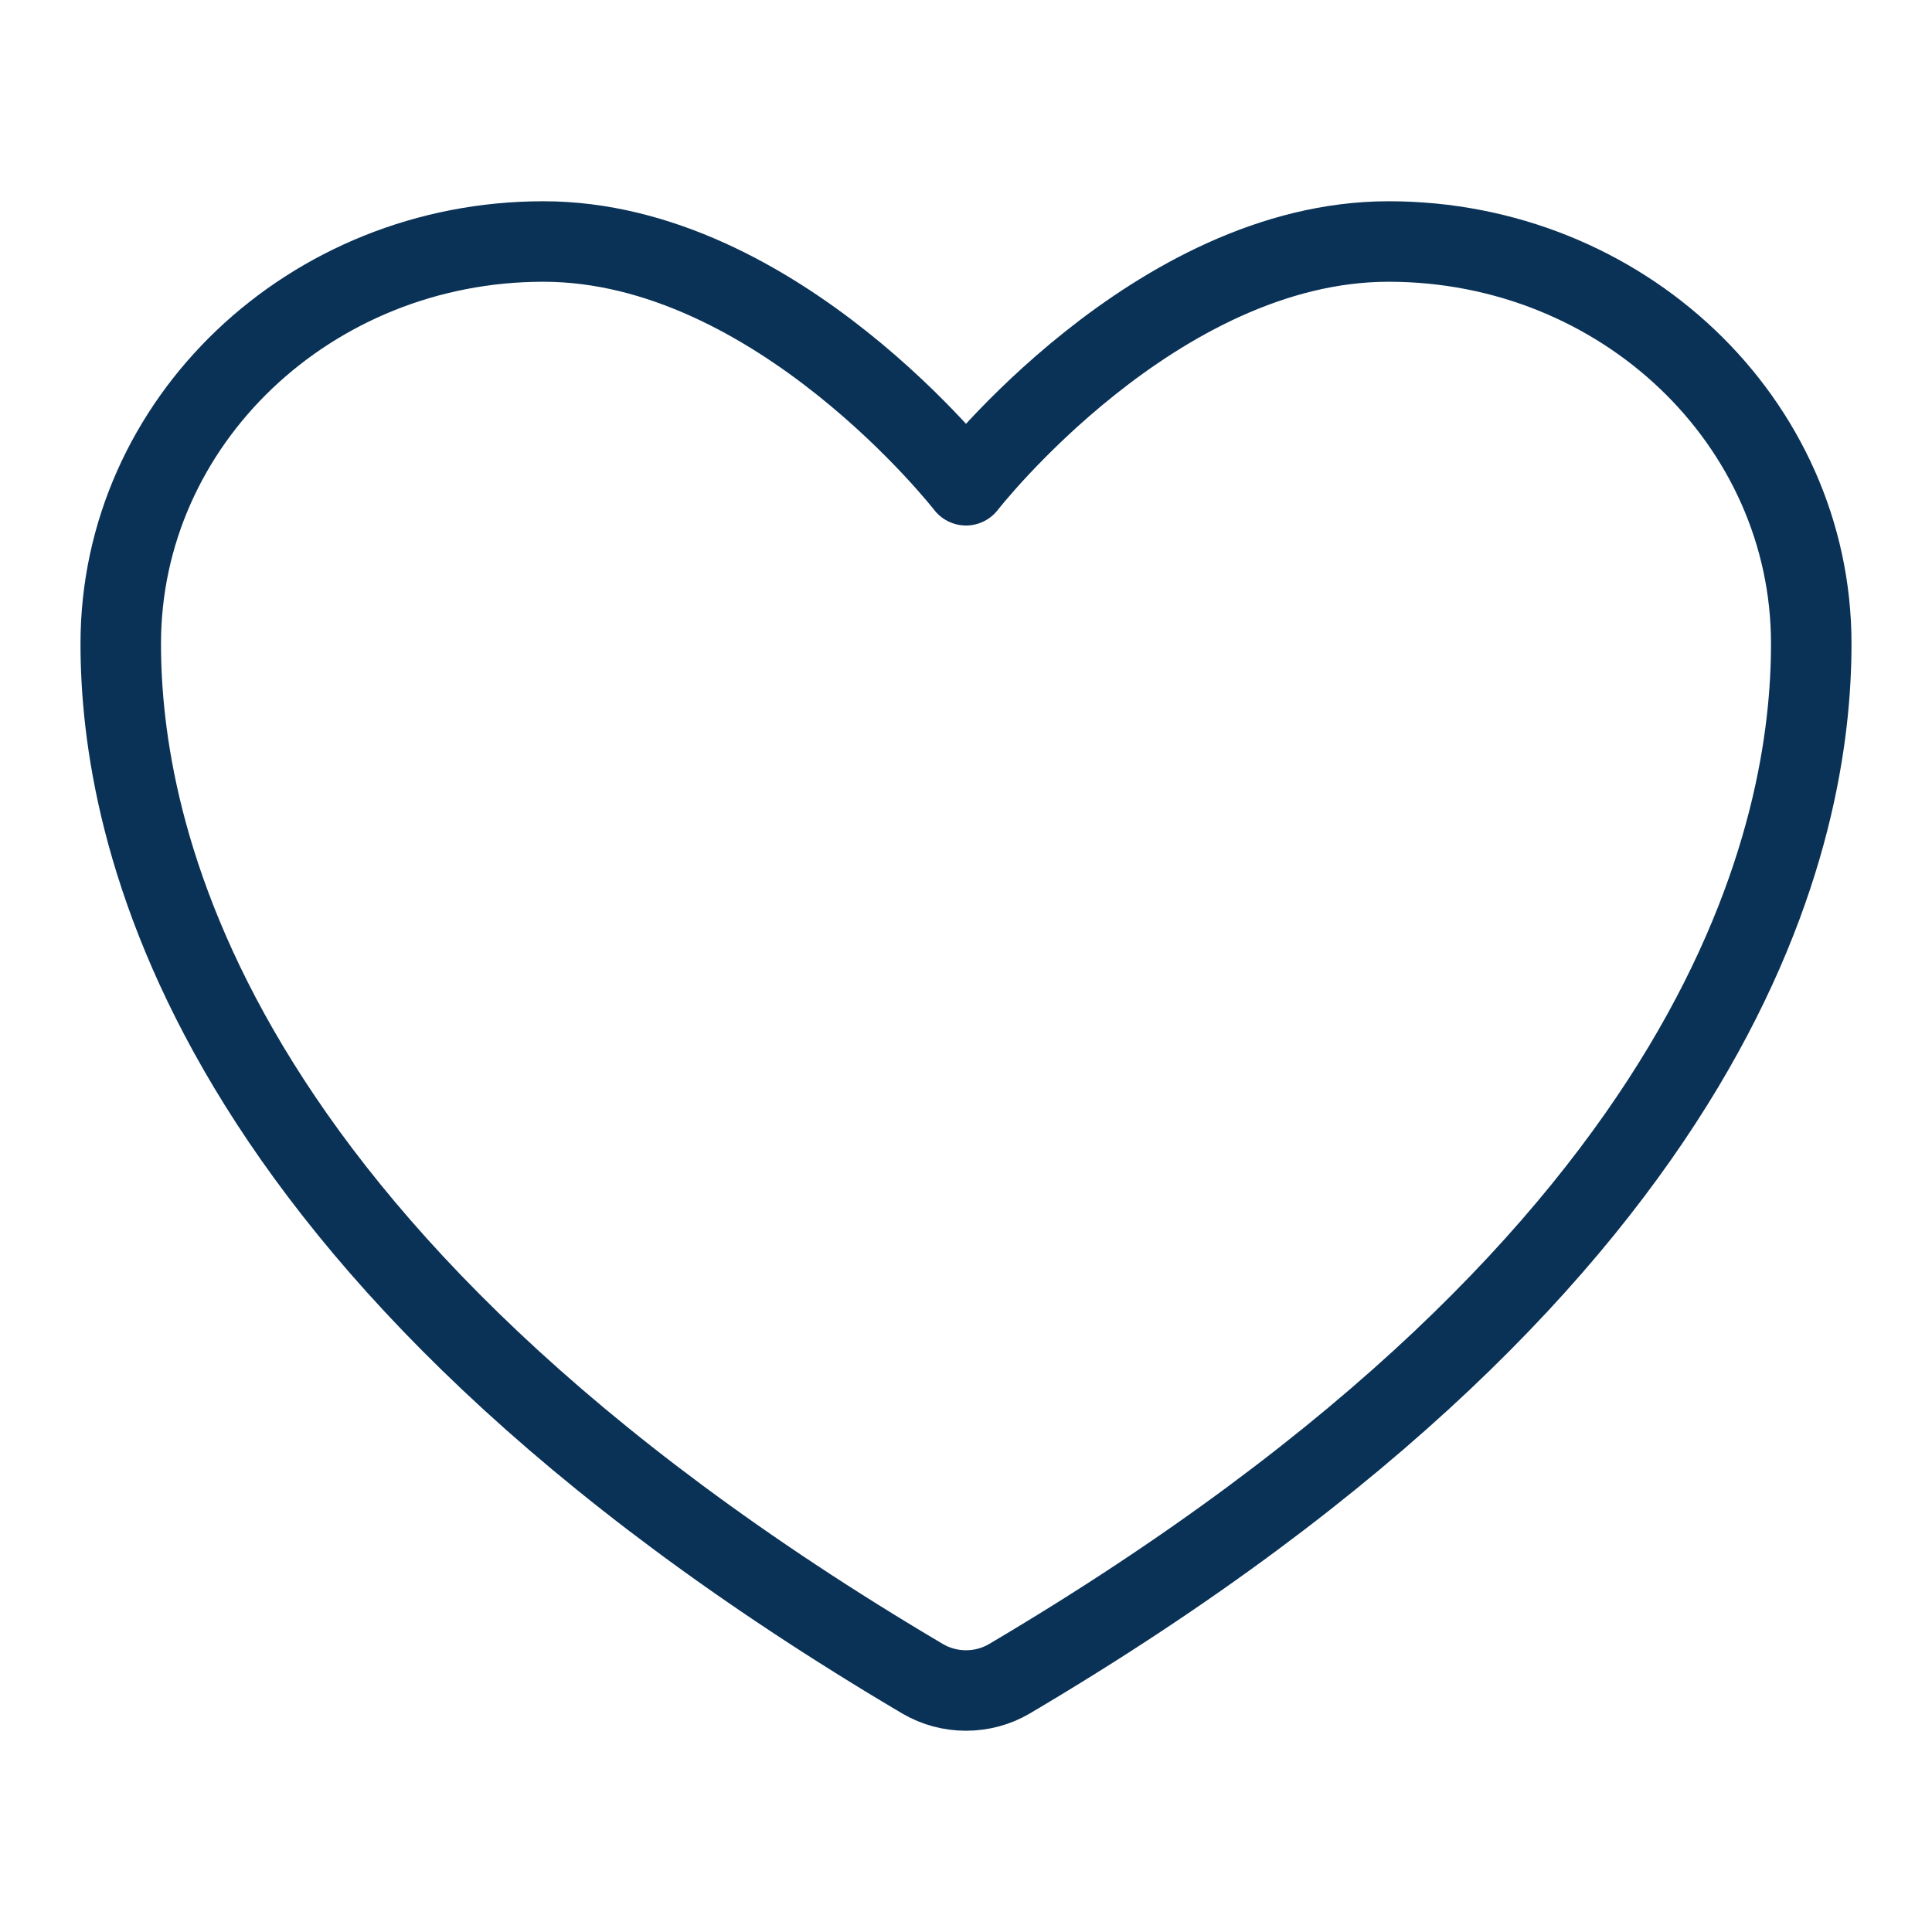
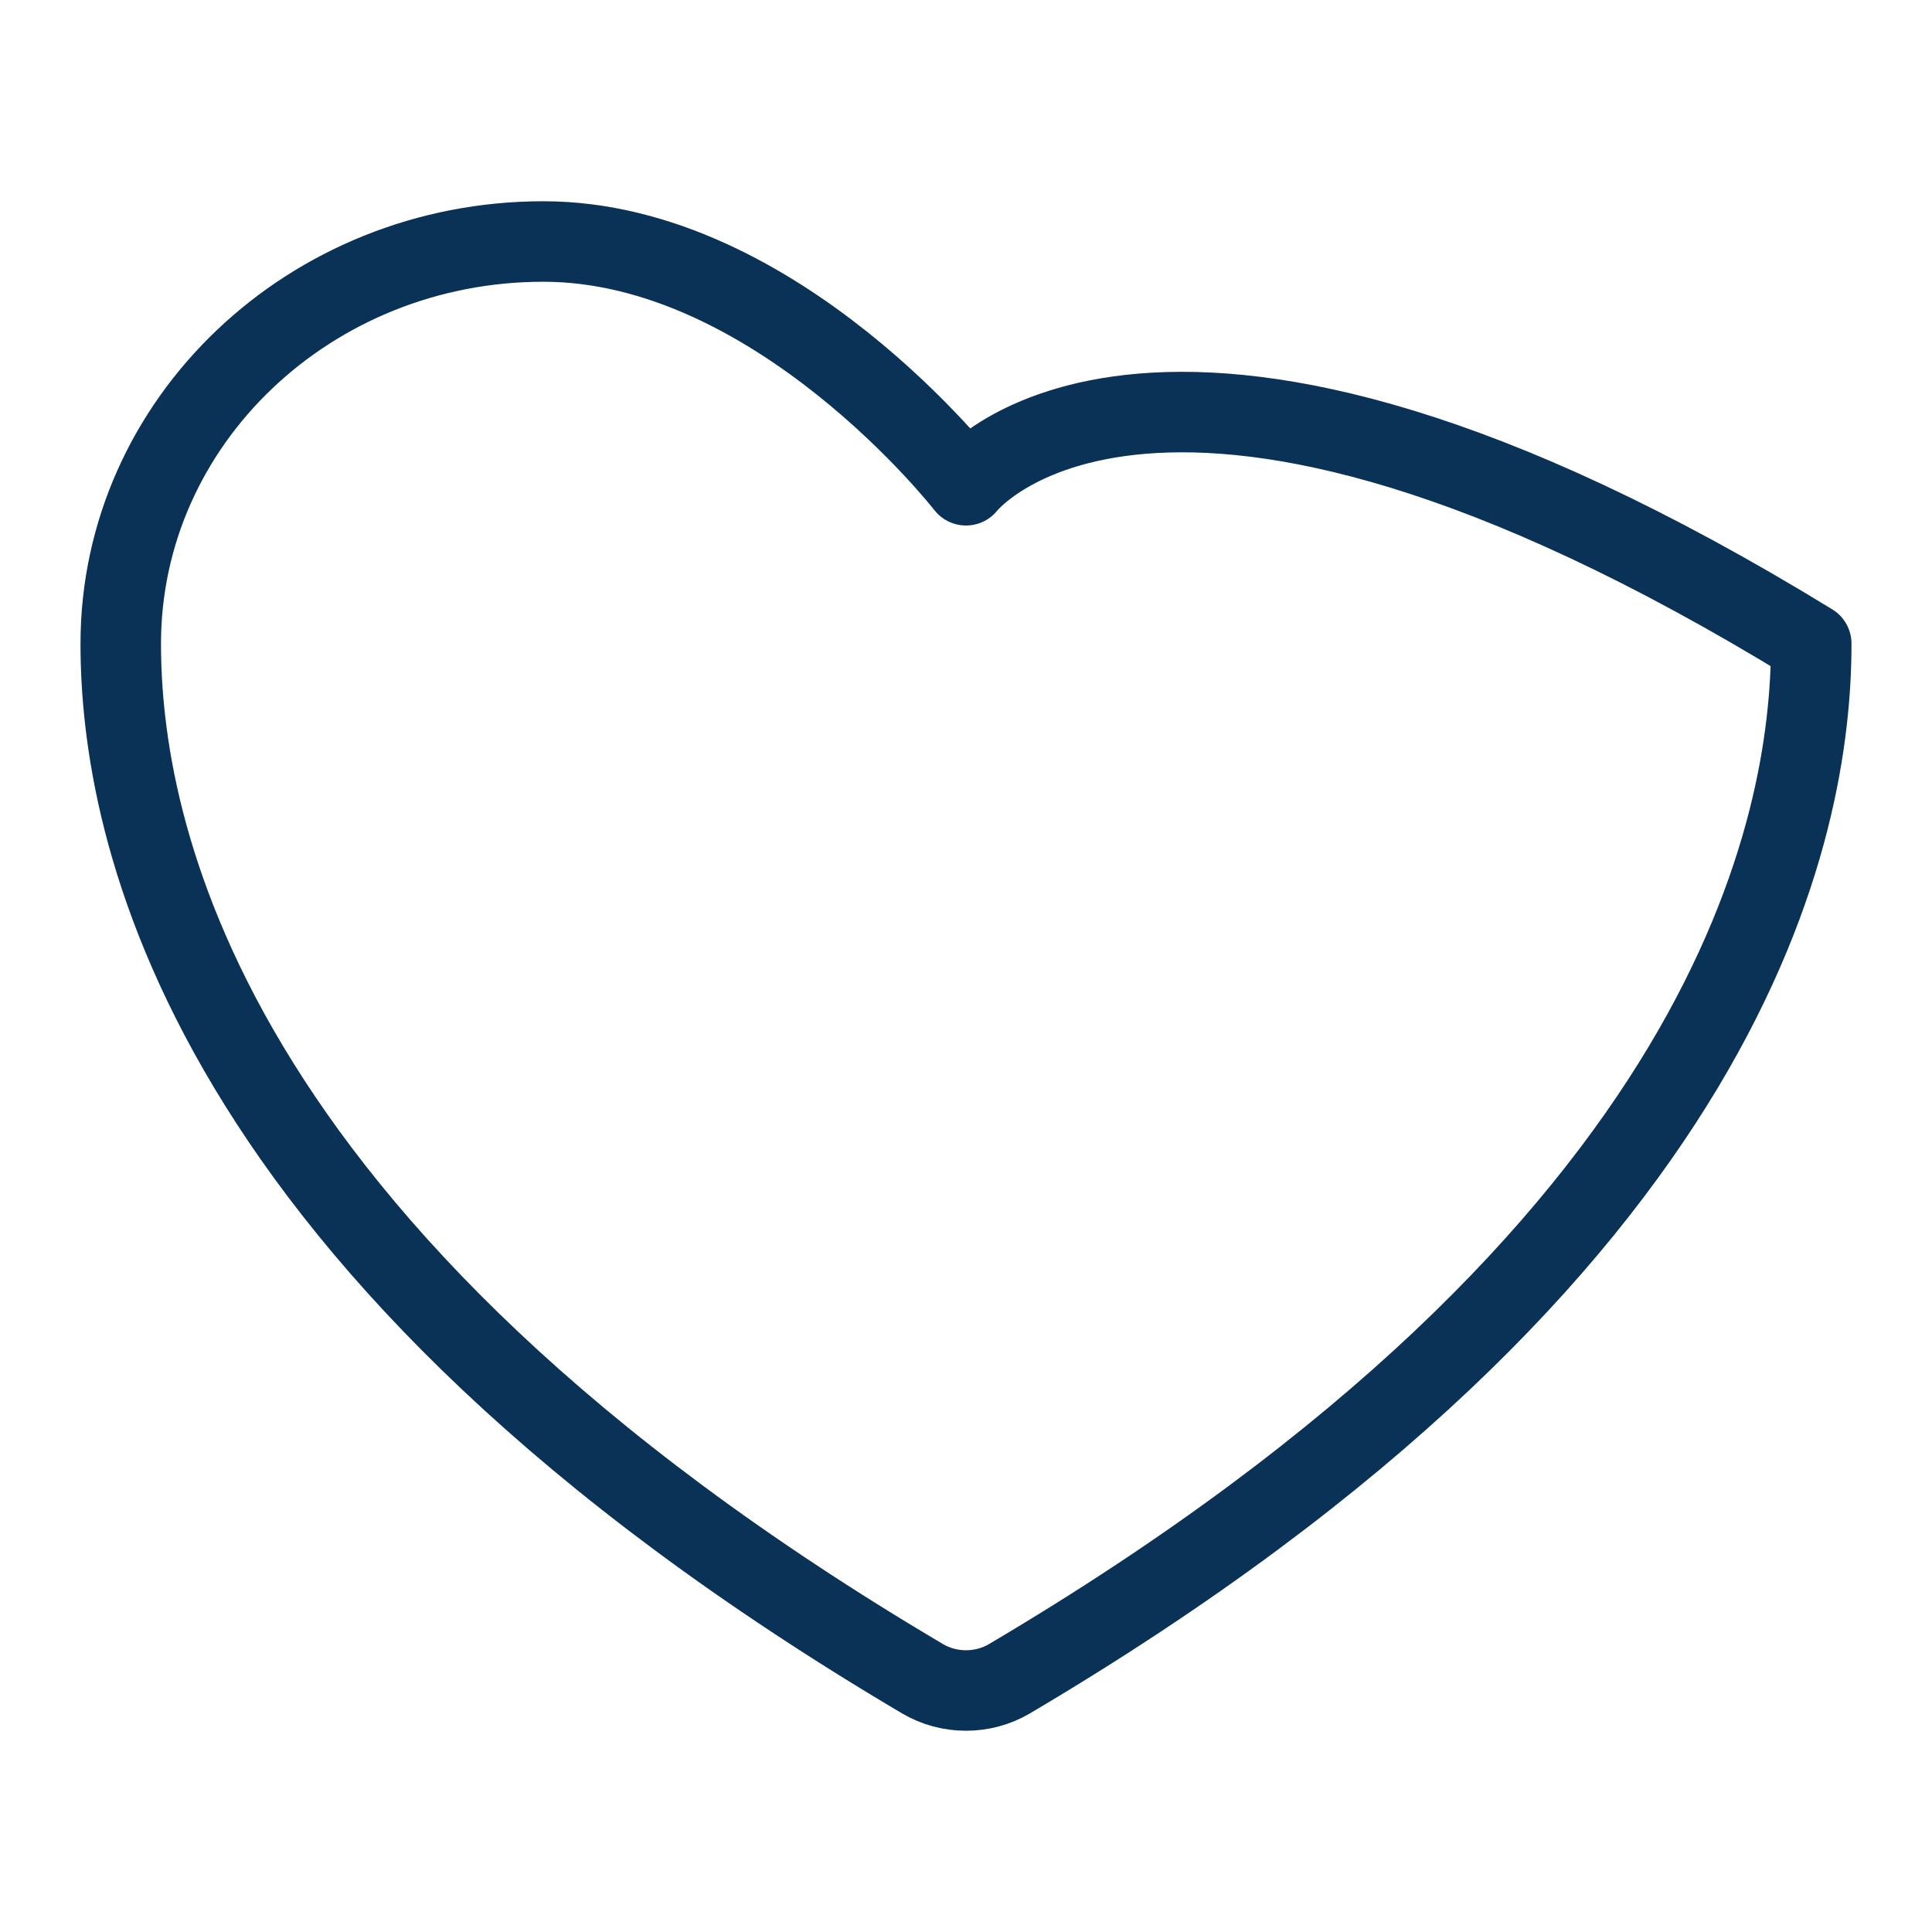
<svg xmlns="http://www.w3.org/2000/svg" width="24" height="24" viewBox="0 0 24 24" fill="none">
-   <path d="M6.75 3C3.851 3 1.5 5.237 1.5 7.996C1.5 10.224 2.419 15.511 11.462 20.855C11.624 20.95 11.81 21 12 21C12.19 21 12.376 20.95 12.538 20.855C21.581 15.511 22.5 10.224 22.5 7.996C22.5 5.237 20.149 3 17.25 3C14.351 3 12 6.028 12 6.028C12 6.028 9.649 3 6.75 3Z" stroke="#0A3257" stroke-linecap="round" stroke-linejoin="round" />
+   <path d="M6.75 3C3.851 3 1.5 5.237 1.5 7.996C1.5 10.224 2.419 15.511 11.462 20.855C11.624 20.95 11.81 21 12 21C12.19 21 12.376 20.95 12.538 20.855C21.581 15.511 22.5 10.224 22.5 7.996C14.351 3 12 6.028 12 6.028C12 6.028 9.649 3 6.75 3Z" stroke="#0A3257" stroke-linecap="round" stroke-linejoin="round" />
</svg>